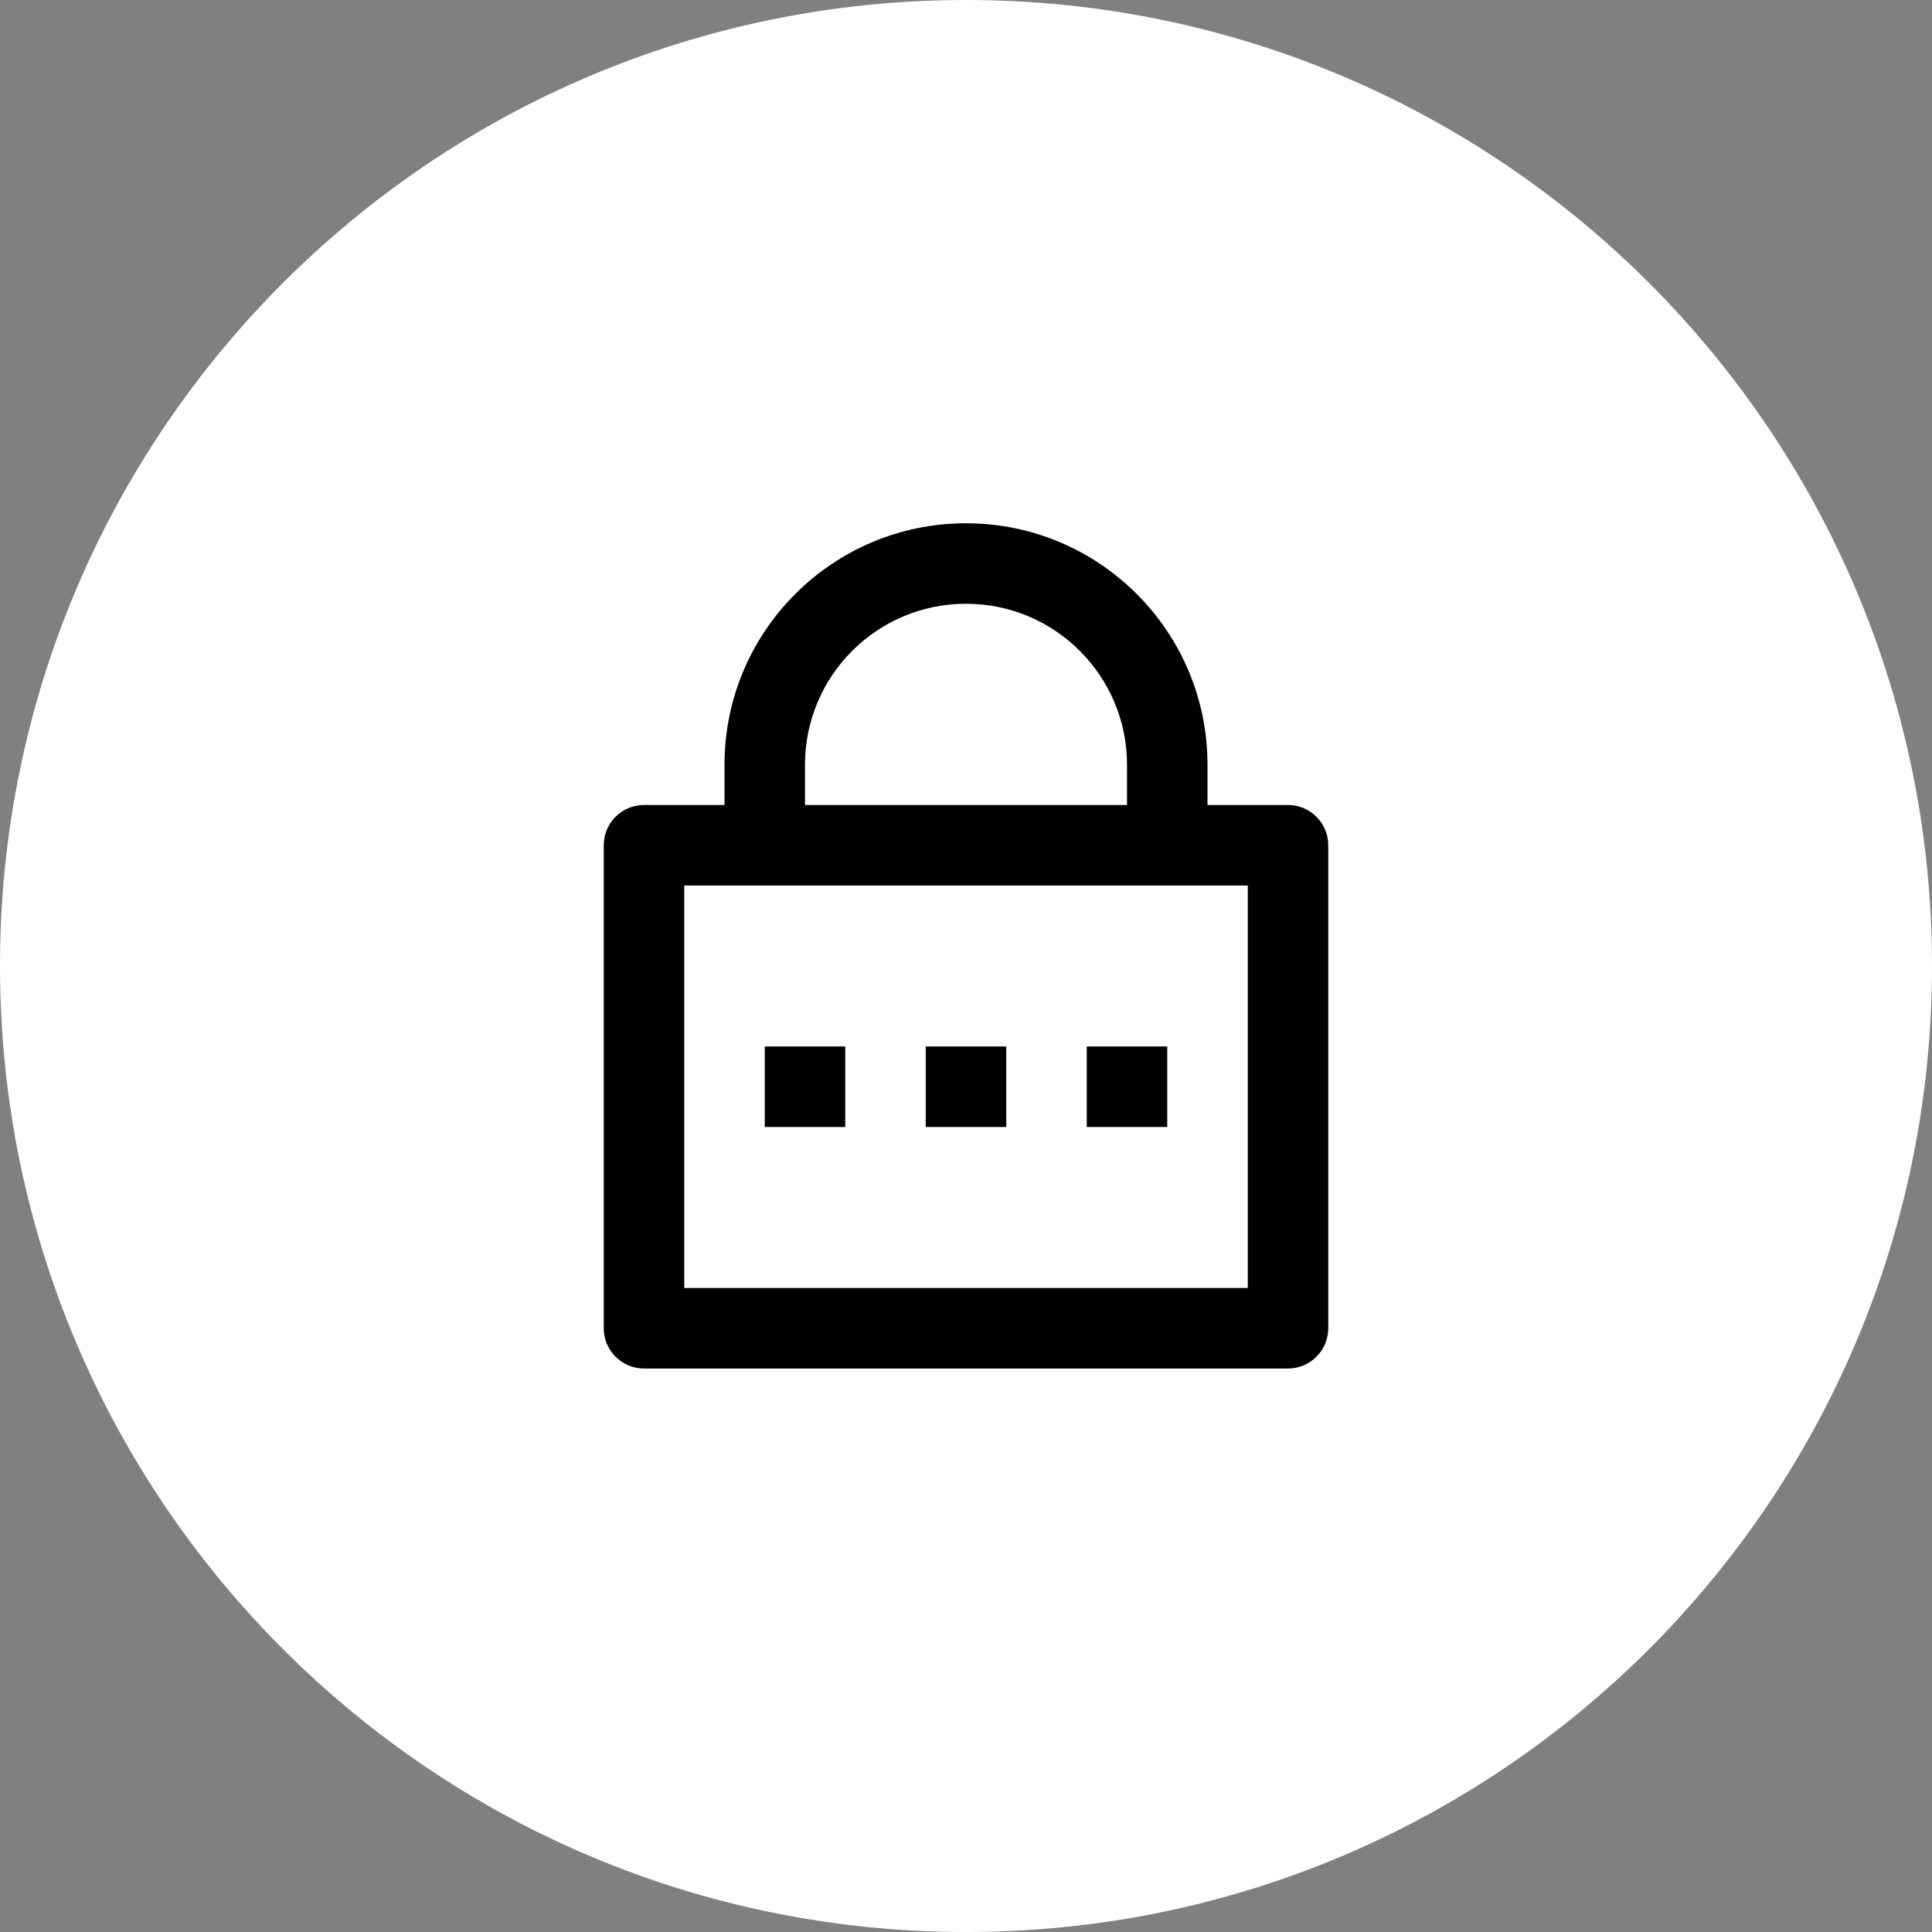
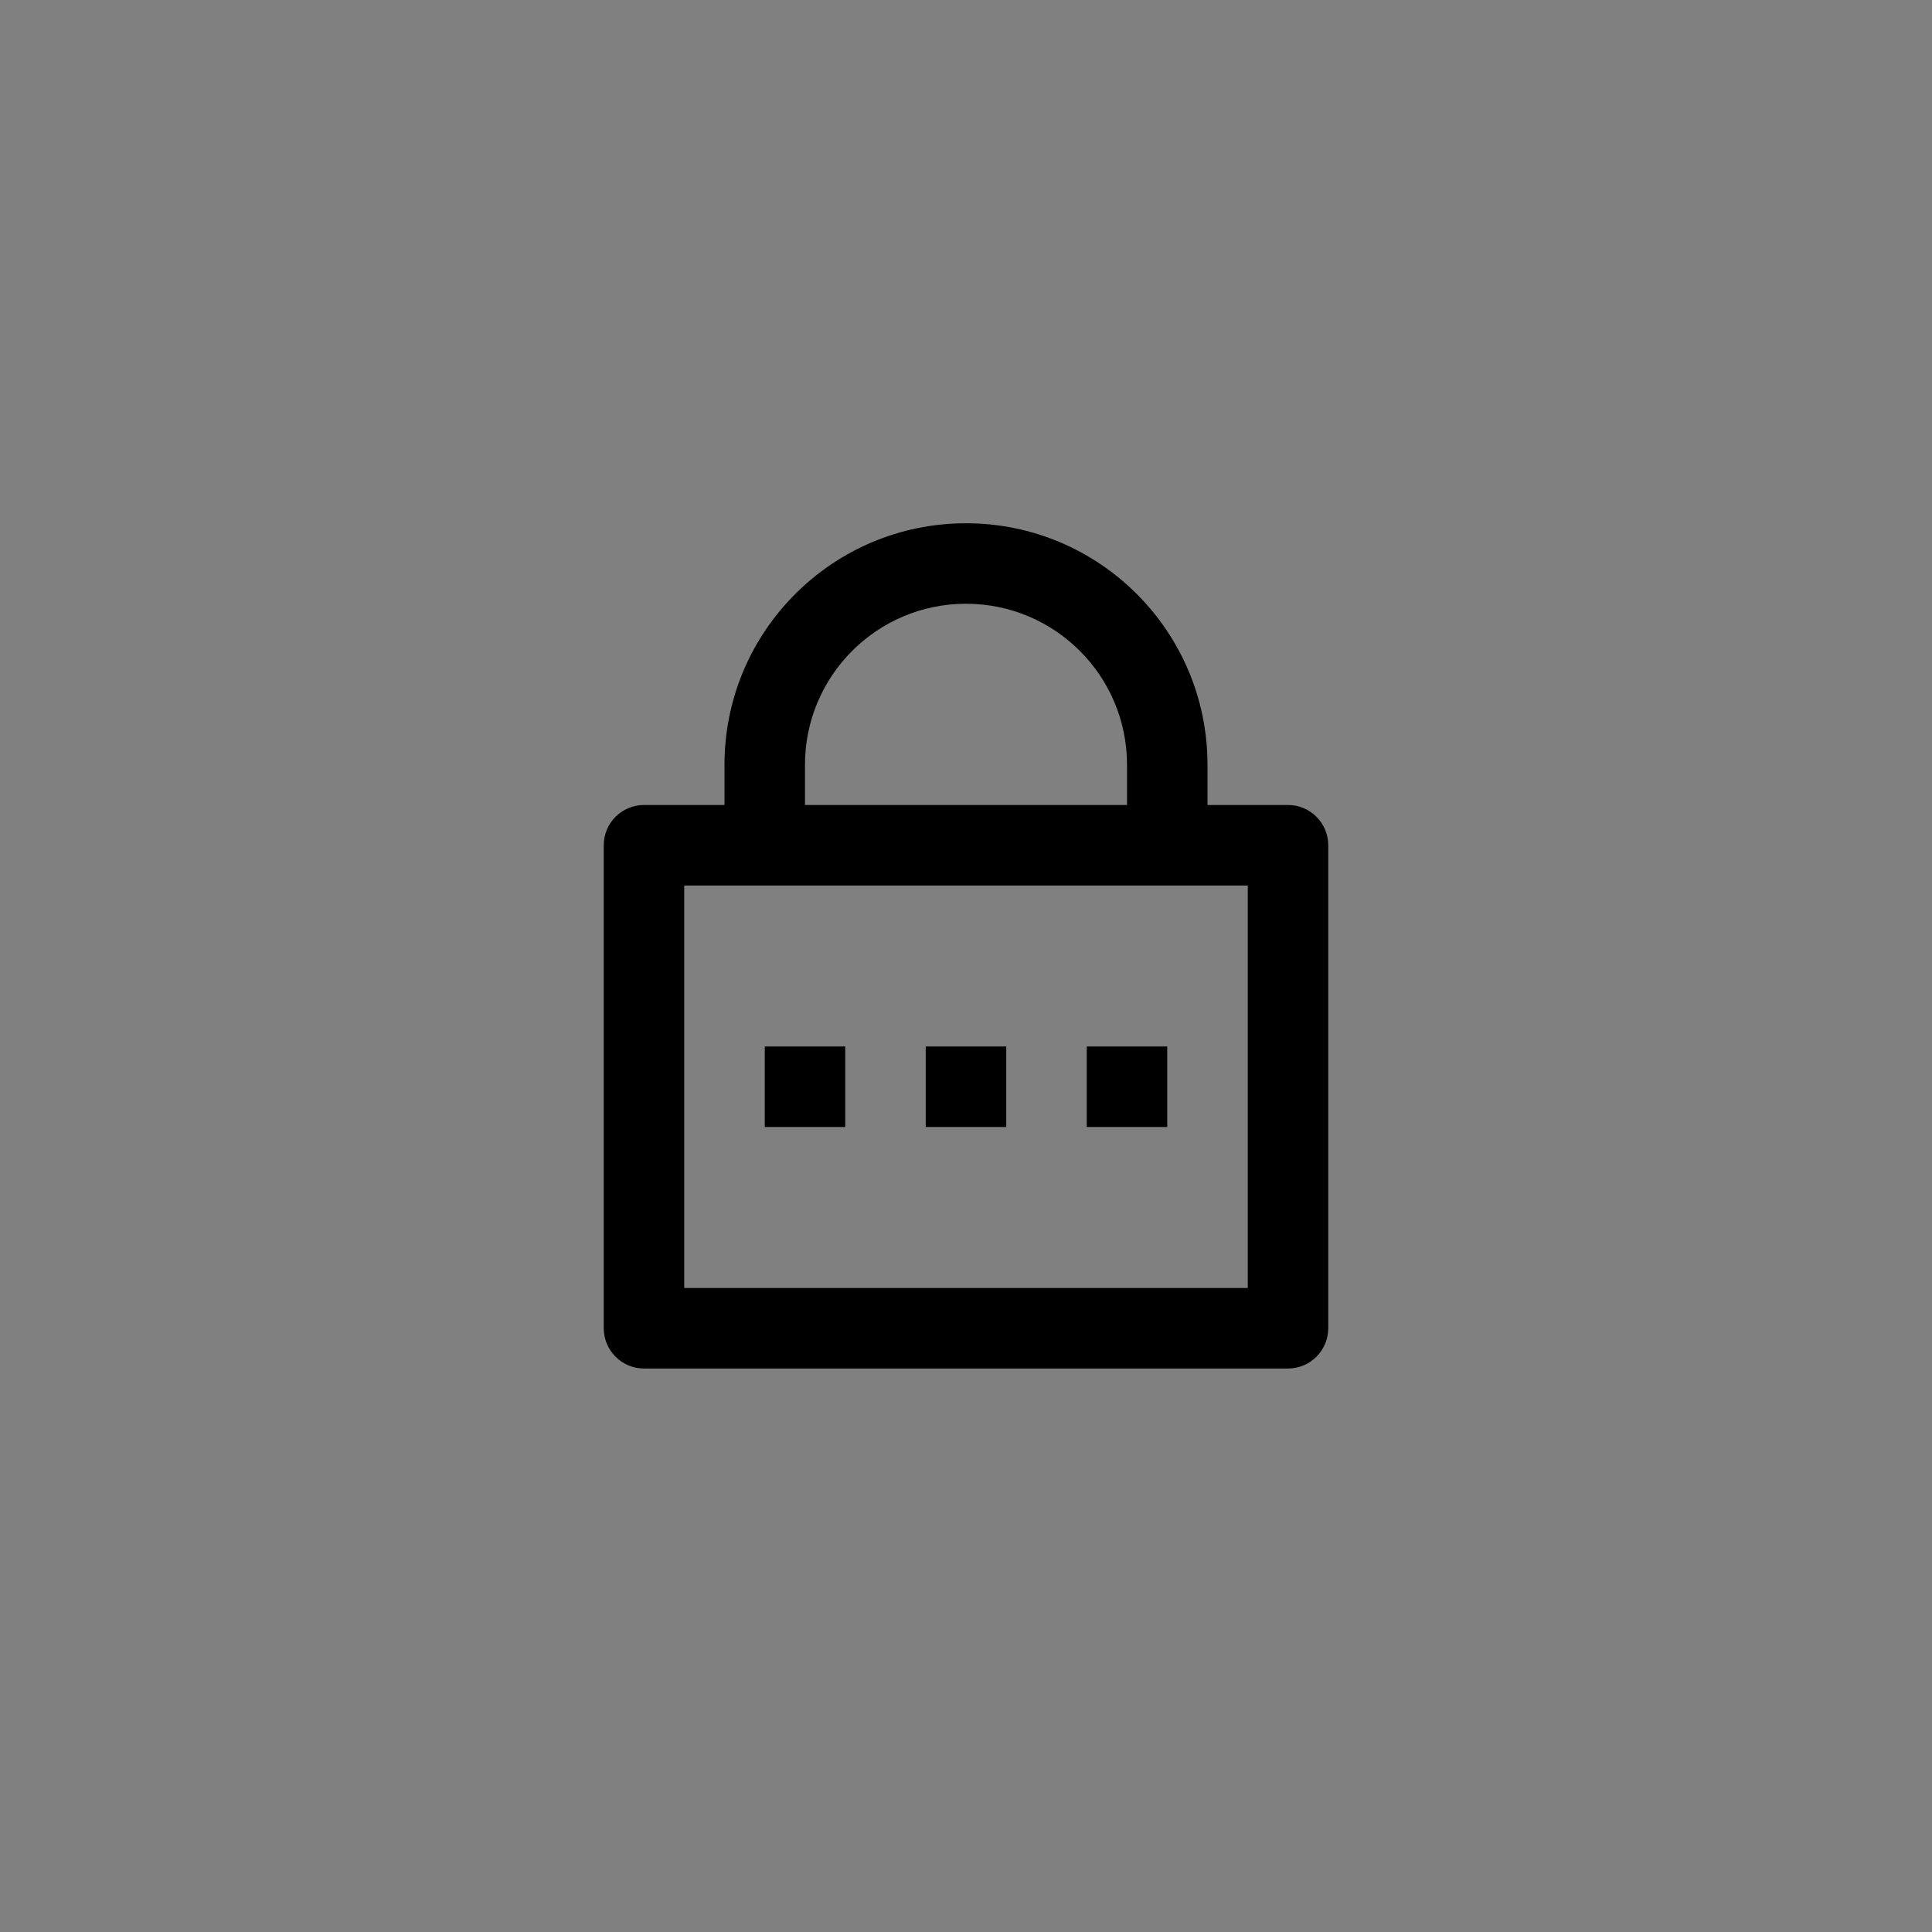
<svg xmlns="http://www.w3.org/2000/svg" width="32" height="32" viewBox="0 0 32 32" fill="none">
  <rect x="0" y="0" width="32" height="32" fill="#808080" stroke="none" />
-   <path d="M16 32C24.837 32 32 24.837 32 16C32 7.163 24.837 0 16 0C7.163 0 0 7.163 0 16C0 24.837 7.163 32 16 32Z" fill="white" />
  <path d="M20 13.333H21.333C21.701 13.333 22 13.632 22 14V22C22 22.368 21.701 22.667 21.333 22.667H10.667C10.299 22.667 10 22.368 10 22V14C10 13.632 10.299 13.333 10.667 13.333H12V12.667C12 10.458 13.791 8.667 16 8.667C18.209 8.667 20 10.458 20 12.667V13.333ZM11.333 14.667V21.333H20.667V14.667H11.333ZM15.333 17.333H16.667V18.667H15.333V17.333ZM12.667 17.333H14V18.667H12.667V17.333ZM18 17.333H19.333V18.667H18V17.333ZM18.667 13.333V12.667C18.667 11.194 17.473 10 16 10C14.527 10 13.333 11.194 13.333 12.667V13.333H18.667Z" fill="black" />
</svg>